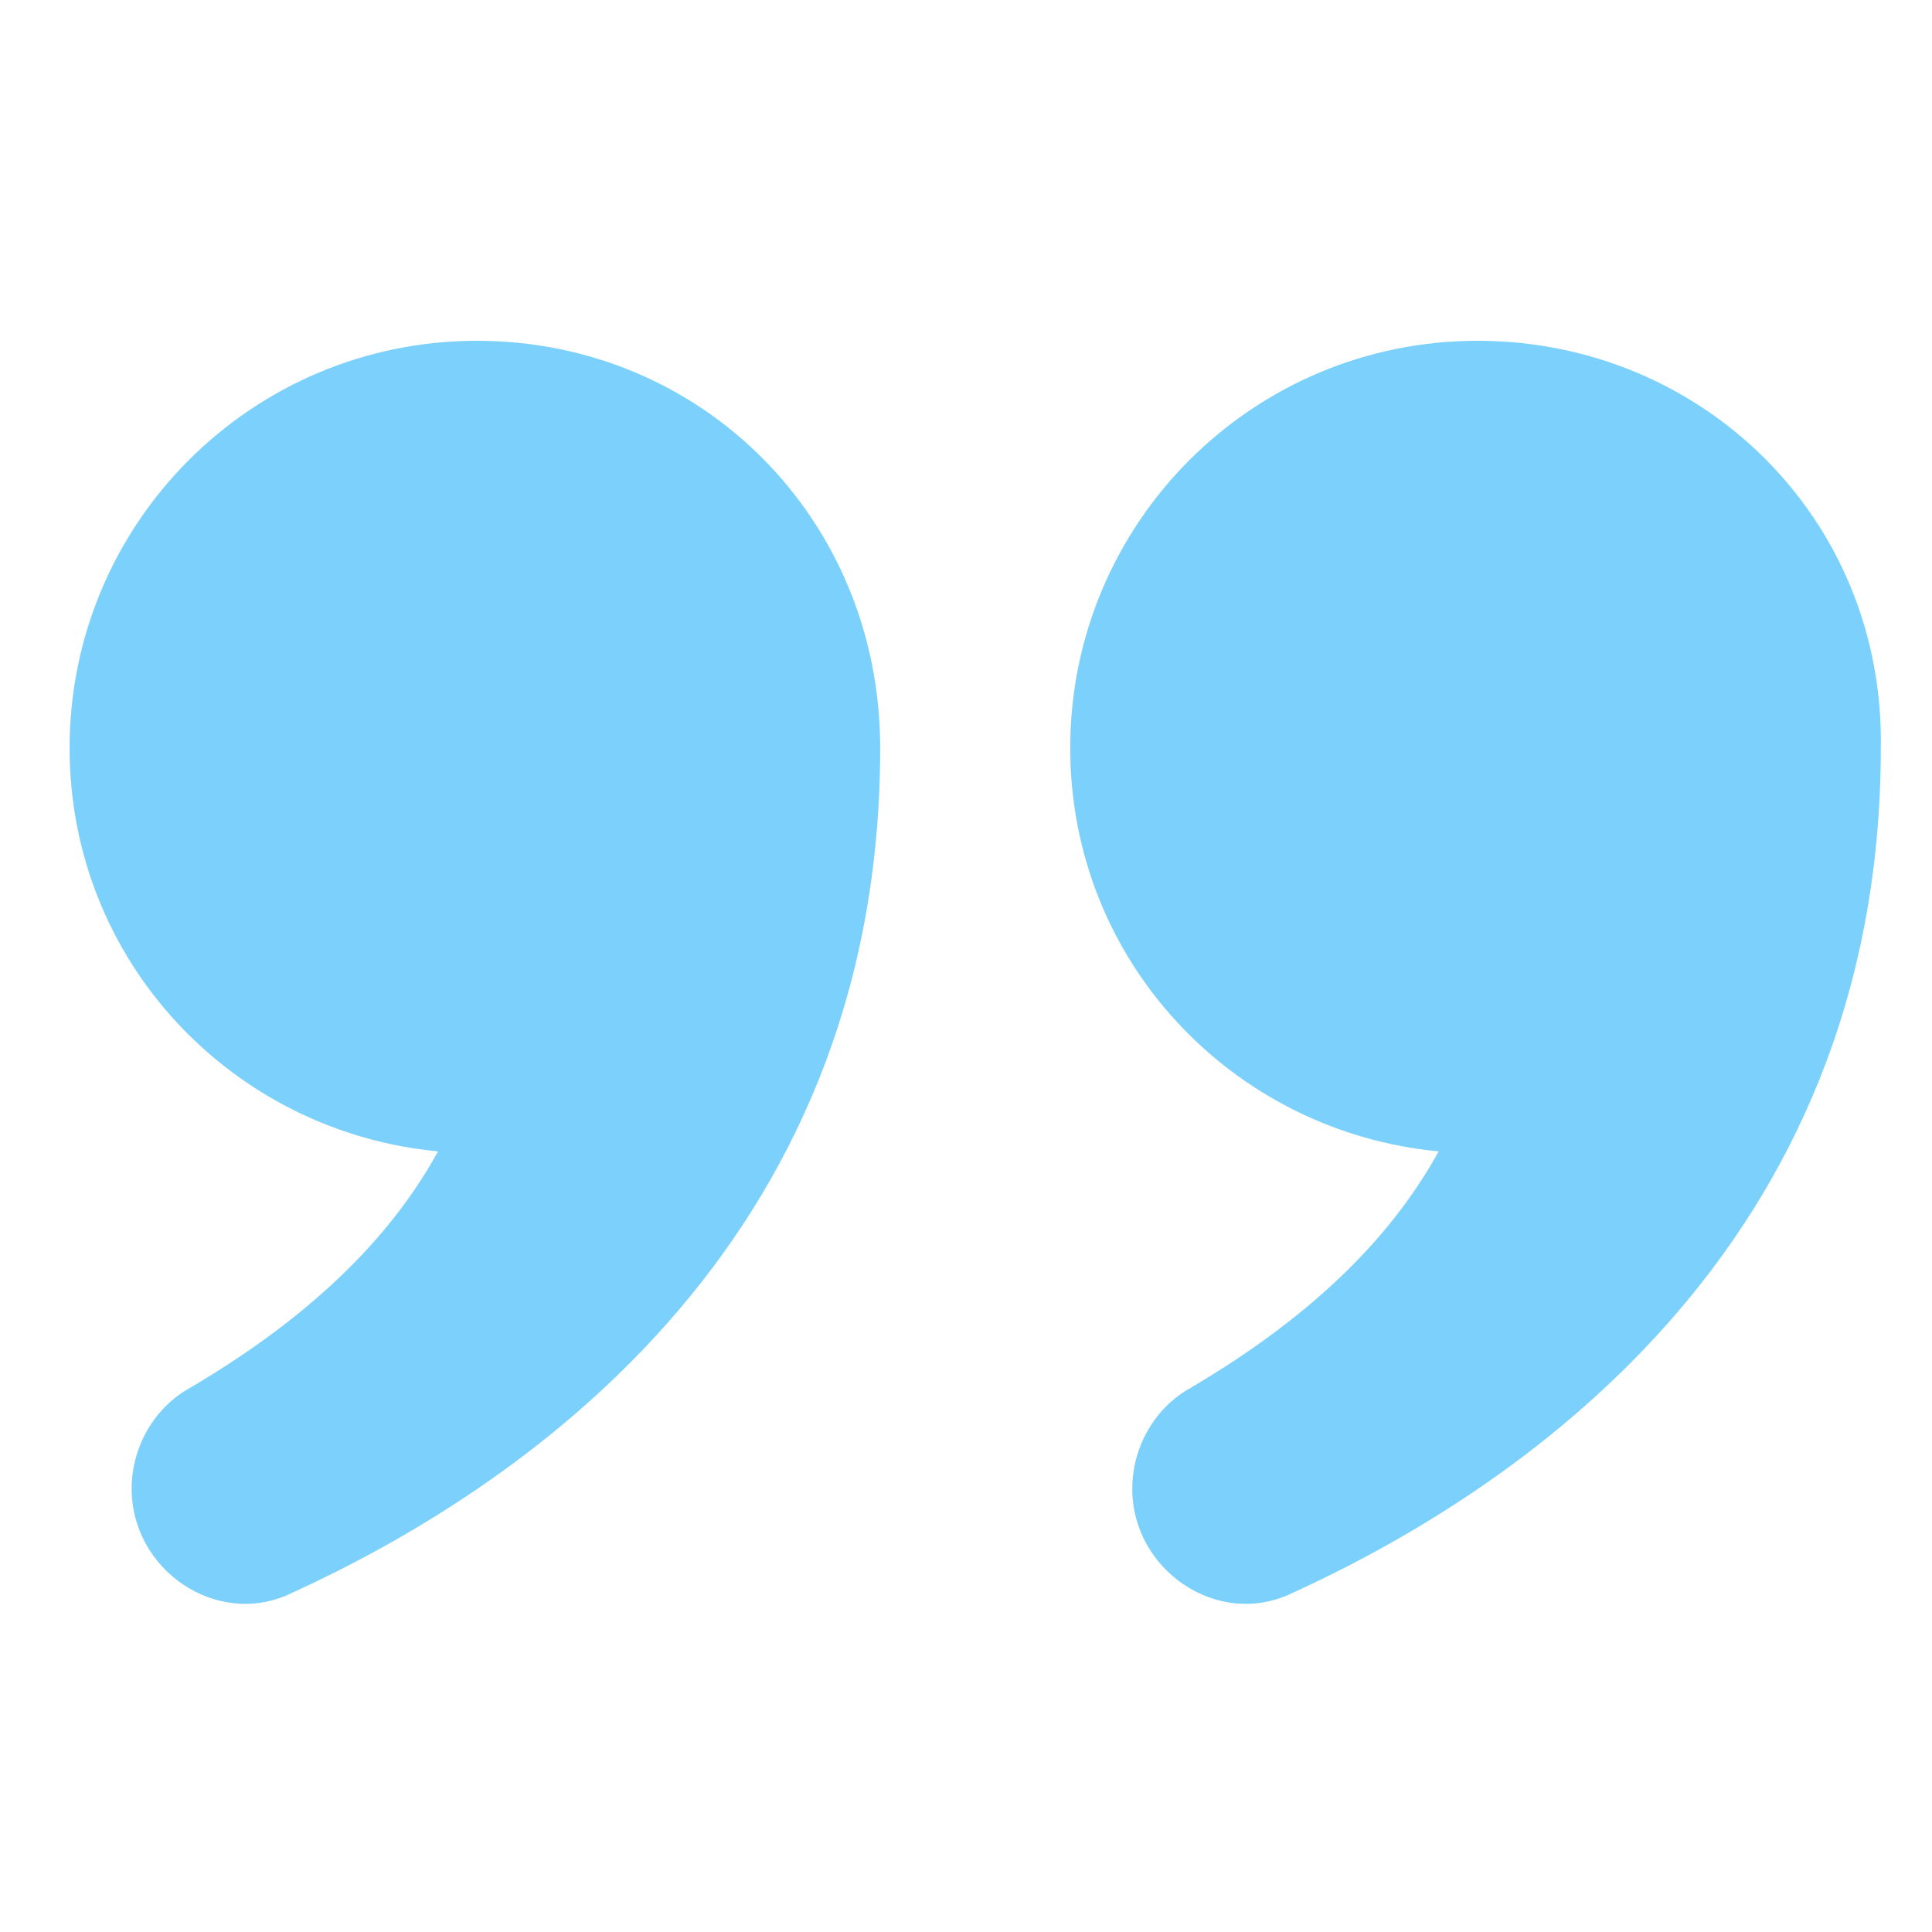
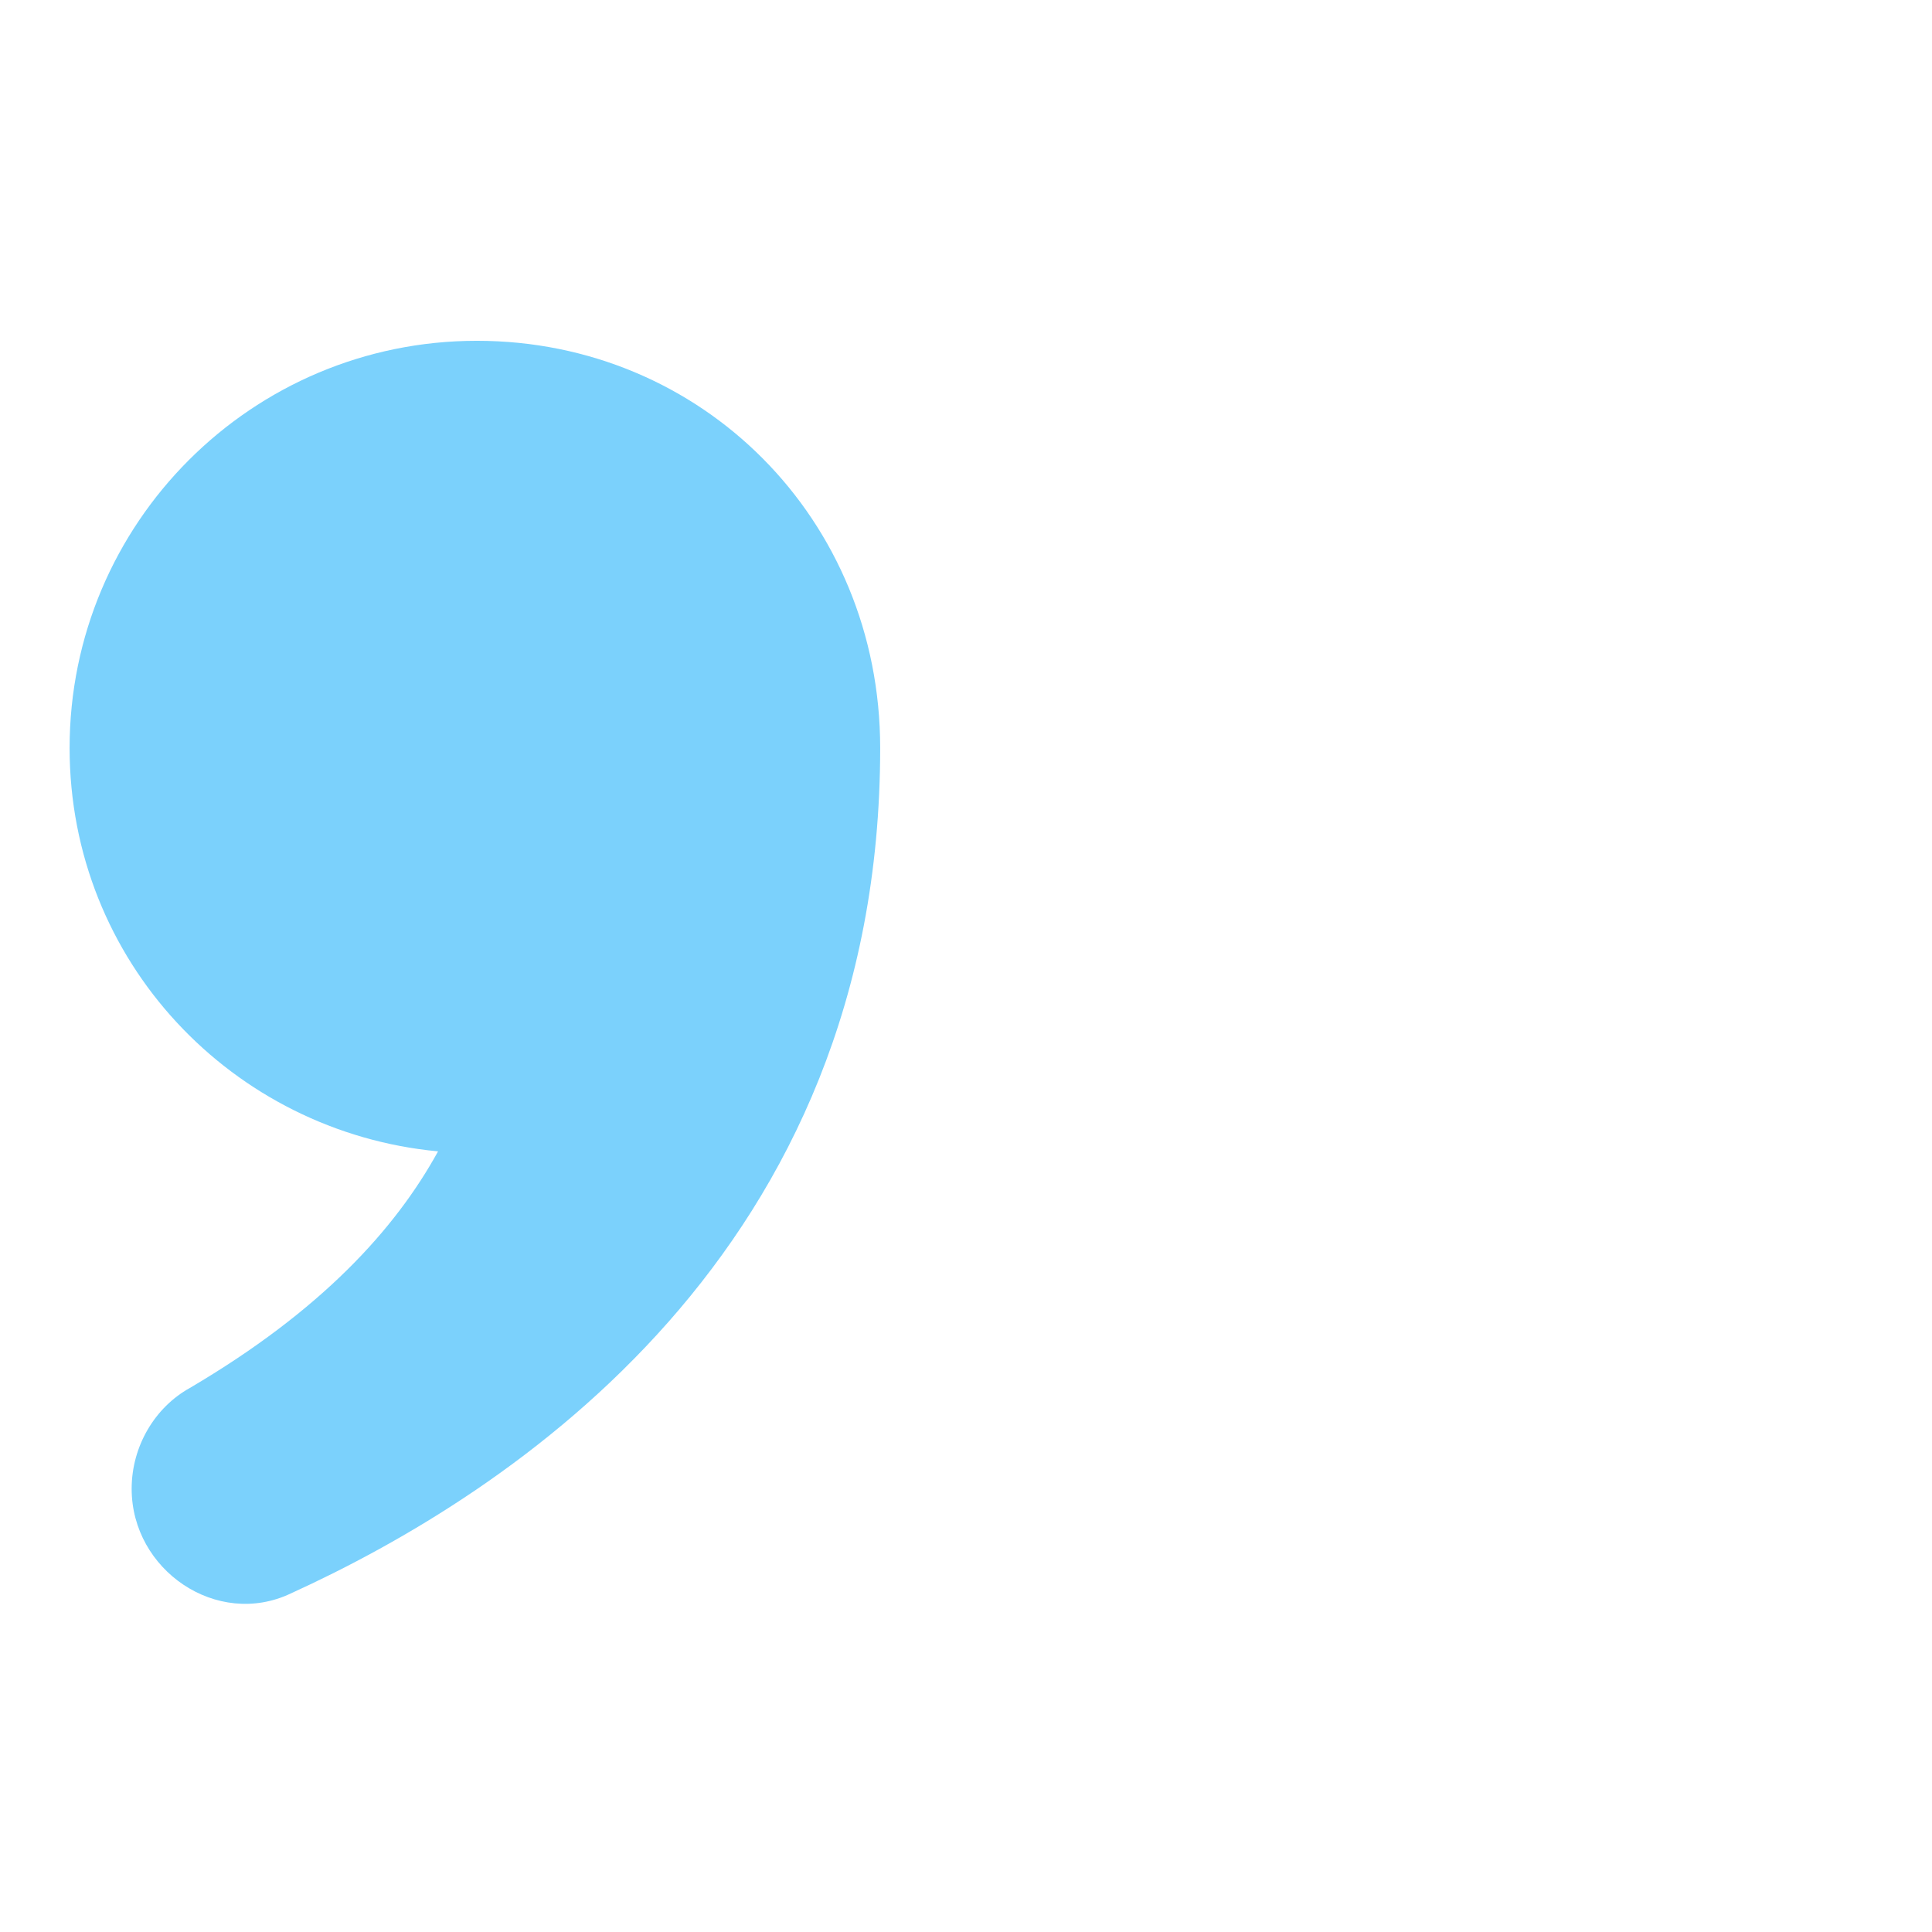
<svg xmlns="http://www.w3.org/2000/svg" width="76" height="76" viewBox="0 0 76 76" fill="none">
  <path d="M18.758 13.406C9.909 13.406 2.738 20.577 2.738 29.425C2.738 37.817 9.146 44.529 17.232 45.292C15.554 48.343 12.655 51.547 7.468 54.599C6.095 55.361 5.179 56.887 5.179 58.565C5.179 61.769 8.536 64.058 11.434 62.685C20.131 58.718 34.624 49.259 34.624 29.425C34.624 20.424 27.606 13.406 18.758 13.406Z" fill="#7BD1FC" />
-   <path d="M58.119 13.406C49.27 13.406 42.1 20.577 42.1 29.425C42.1 37.817 48.507 44.529 56.593 45.292C54.915 48.343 52.016 51.547 46.829 54.599C45.456 55.361 44.541 56.887 44.541 58.565C44.541 61.769 47.897 64.058 50.796 62.685C59.492 58.718 73.986 49.259 73.986 29.425C74.138 20.424 66.968 13.406 58.119 13.406Z" fill="#7BD1FC" />
</svg>